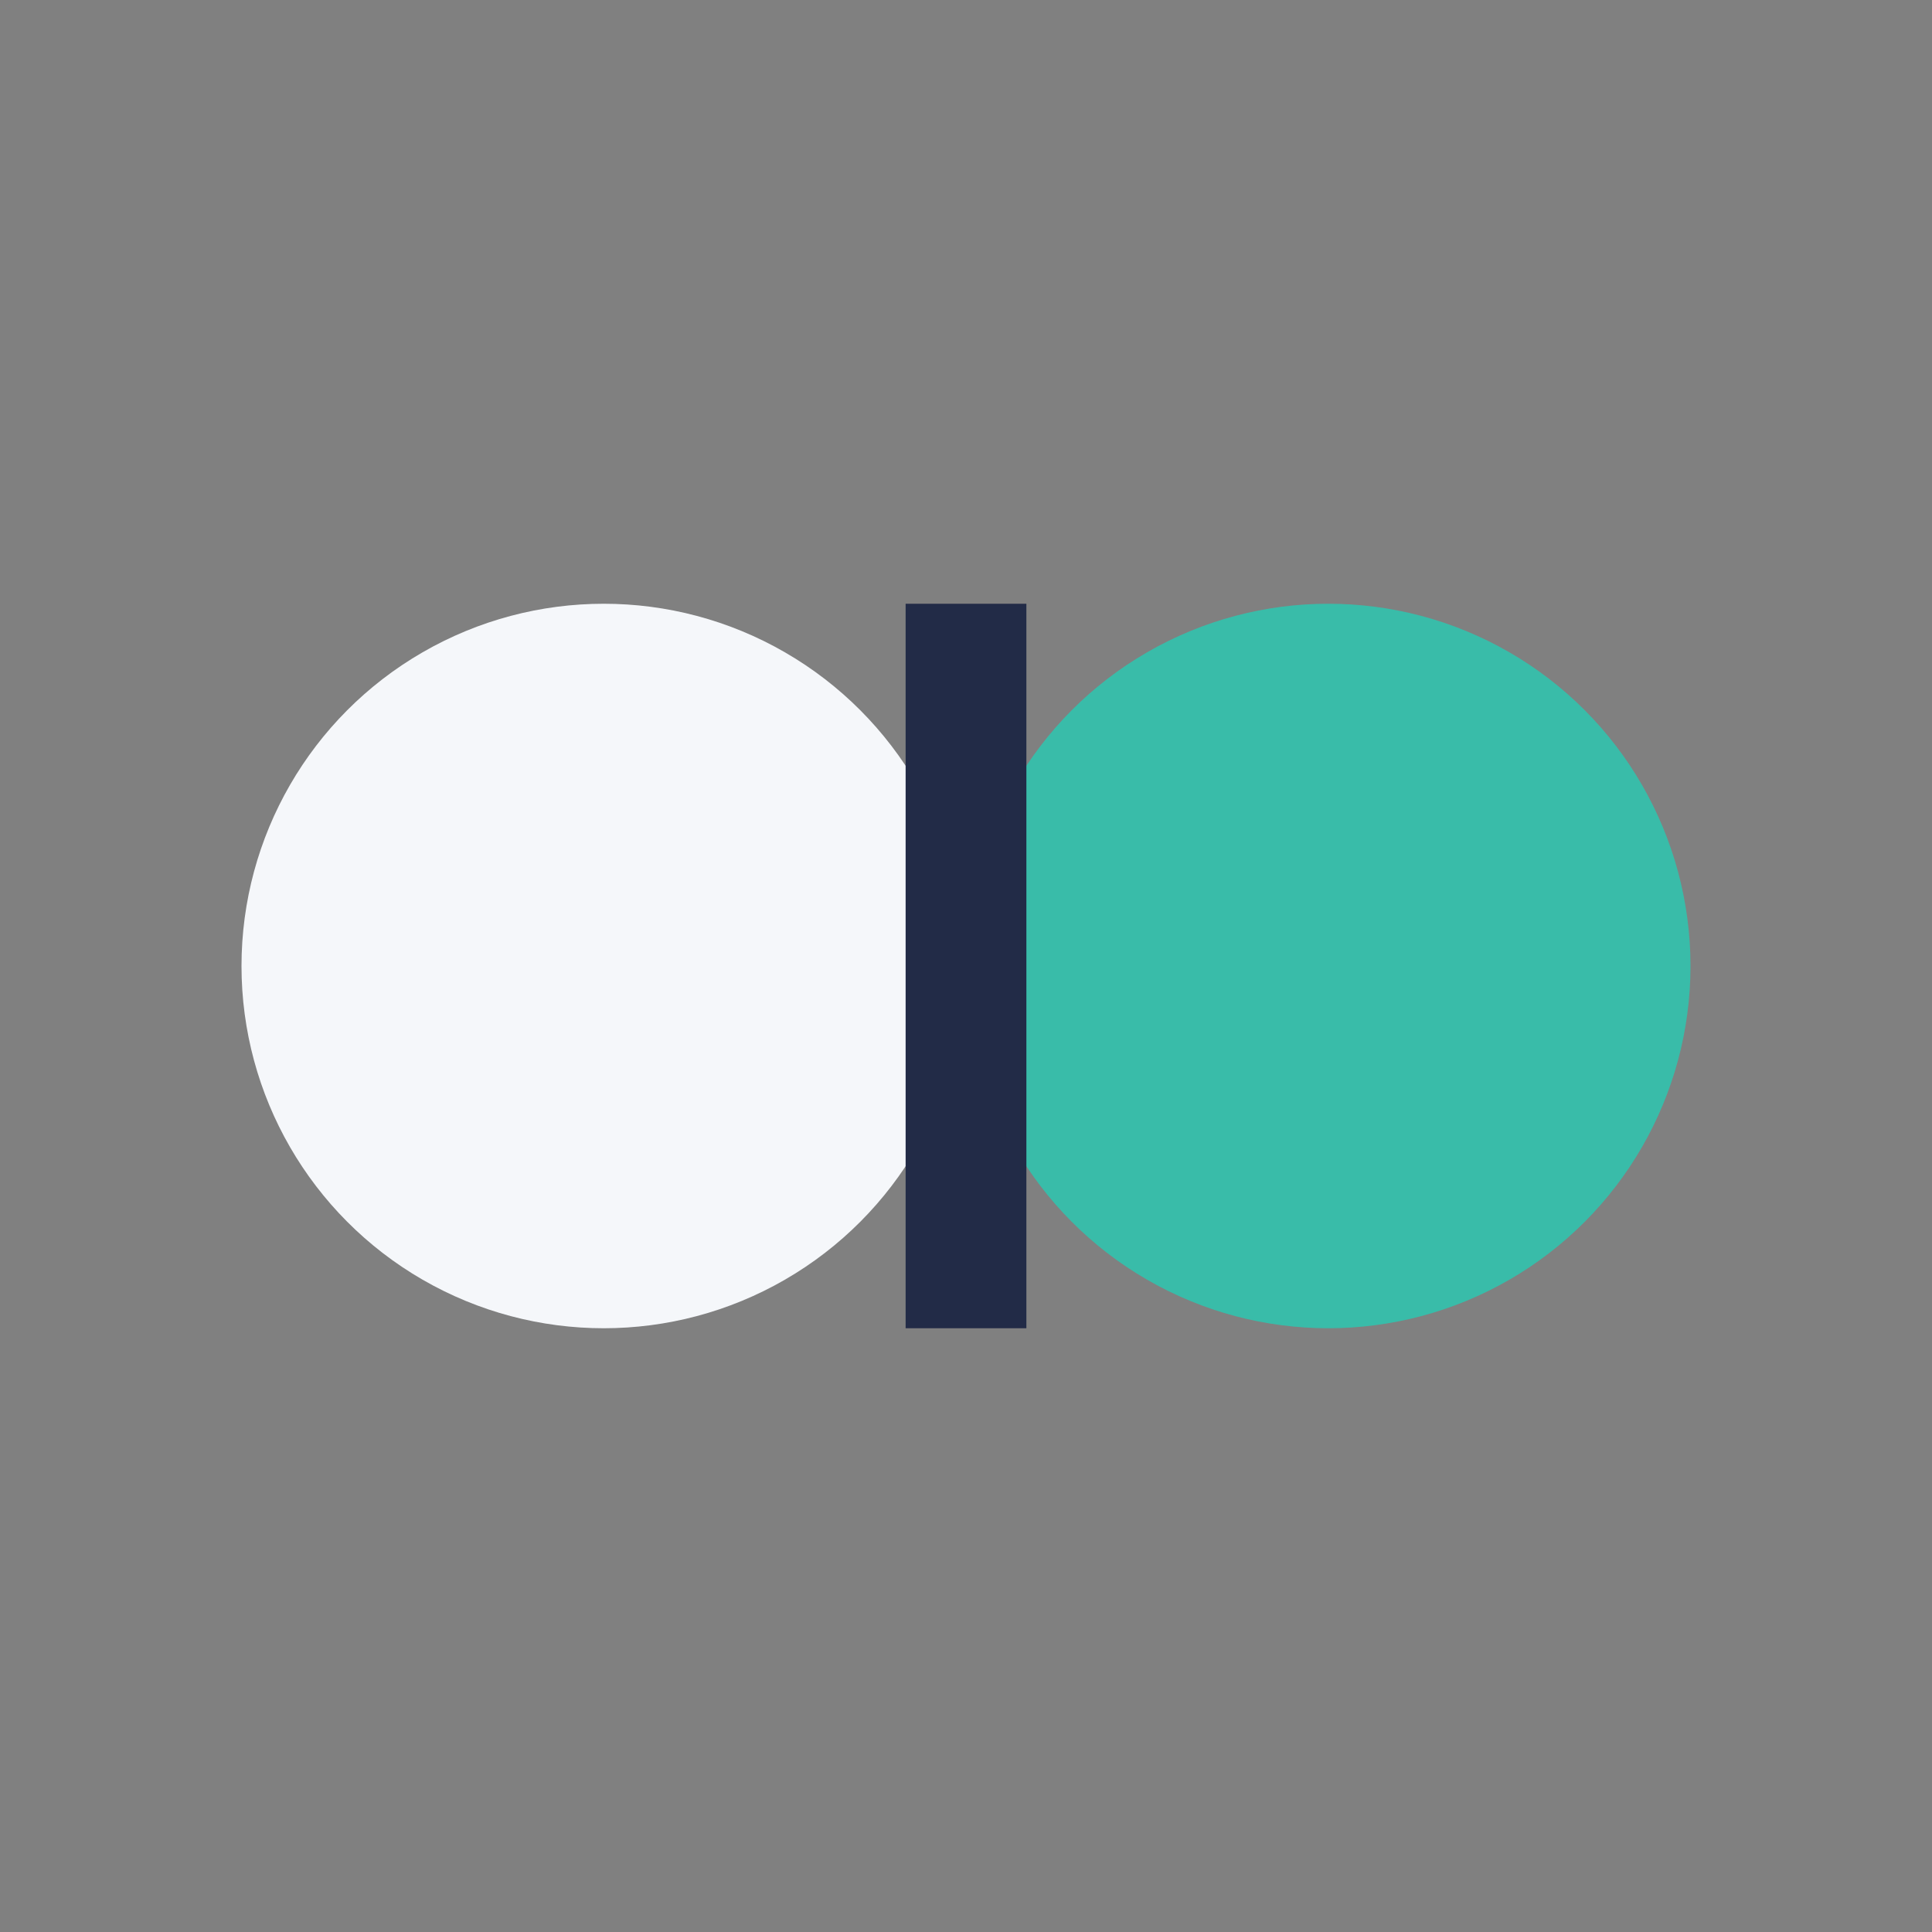
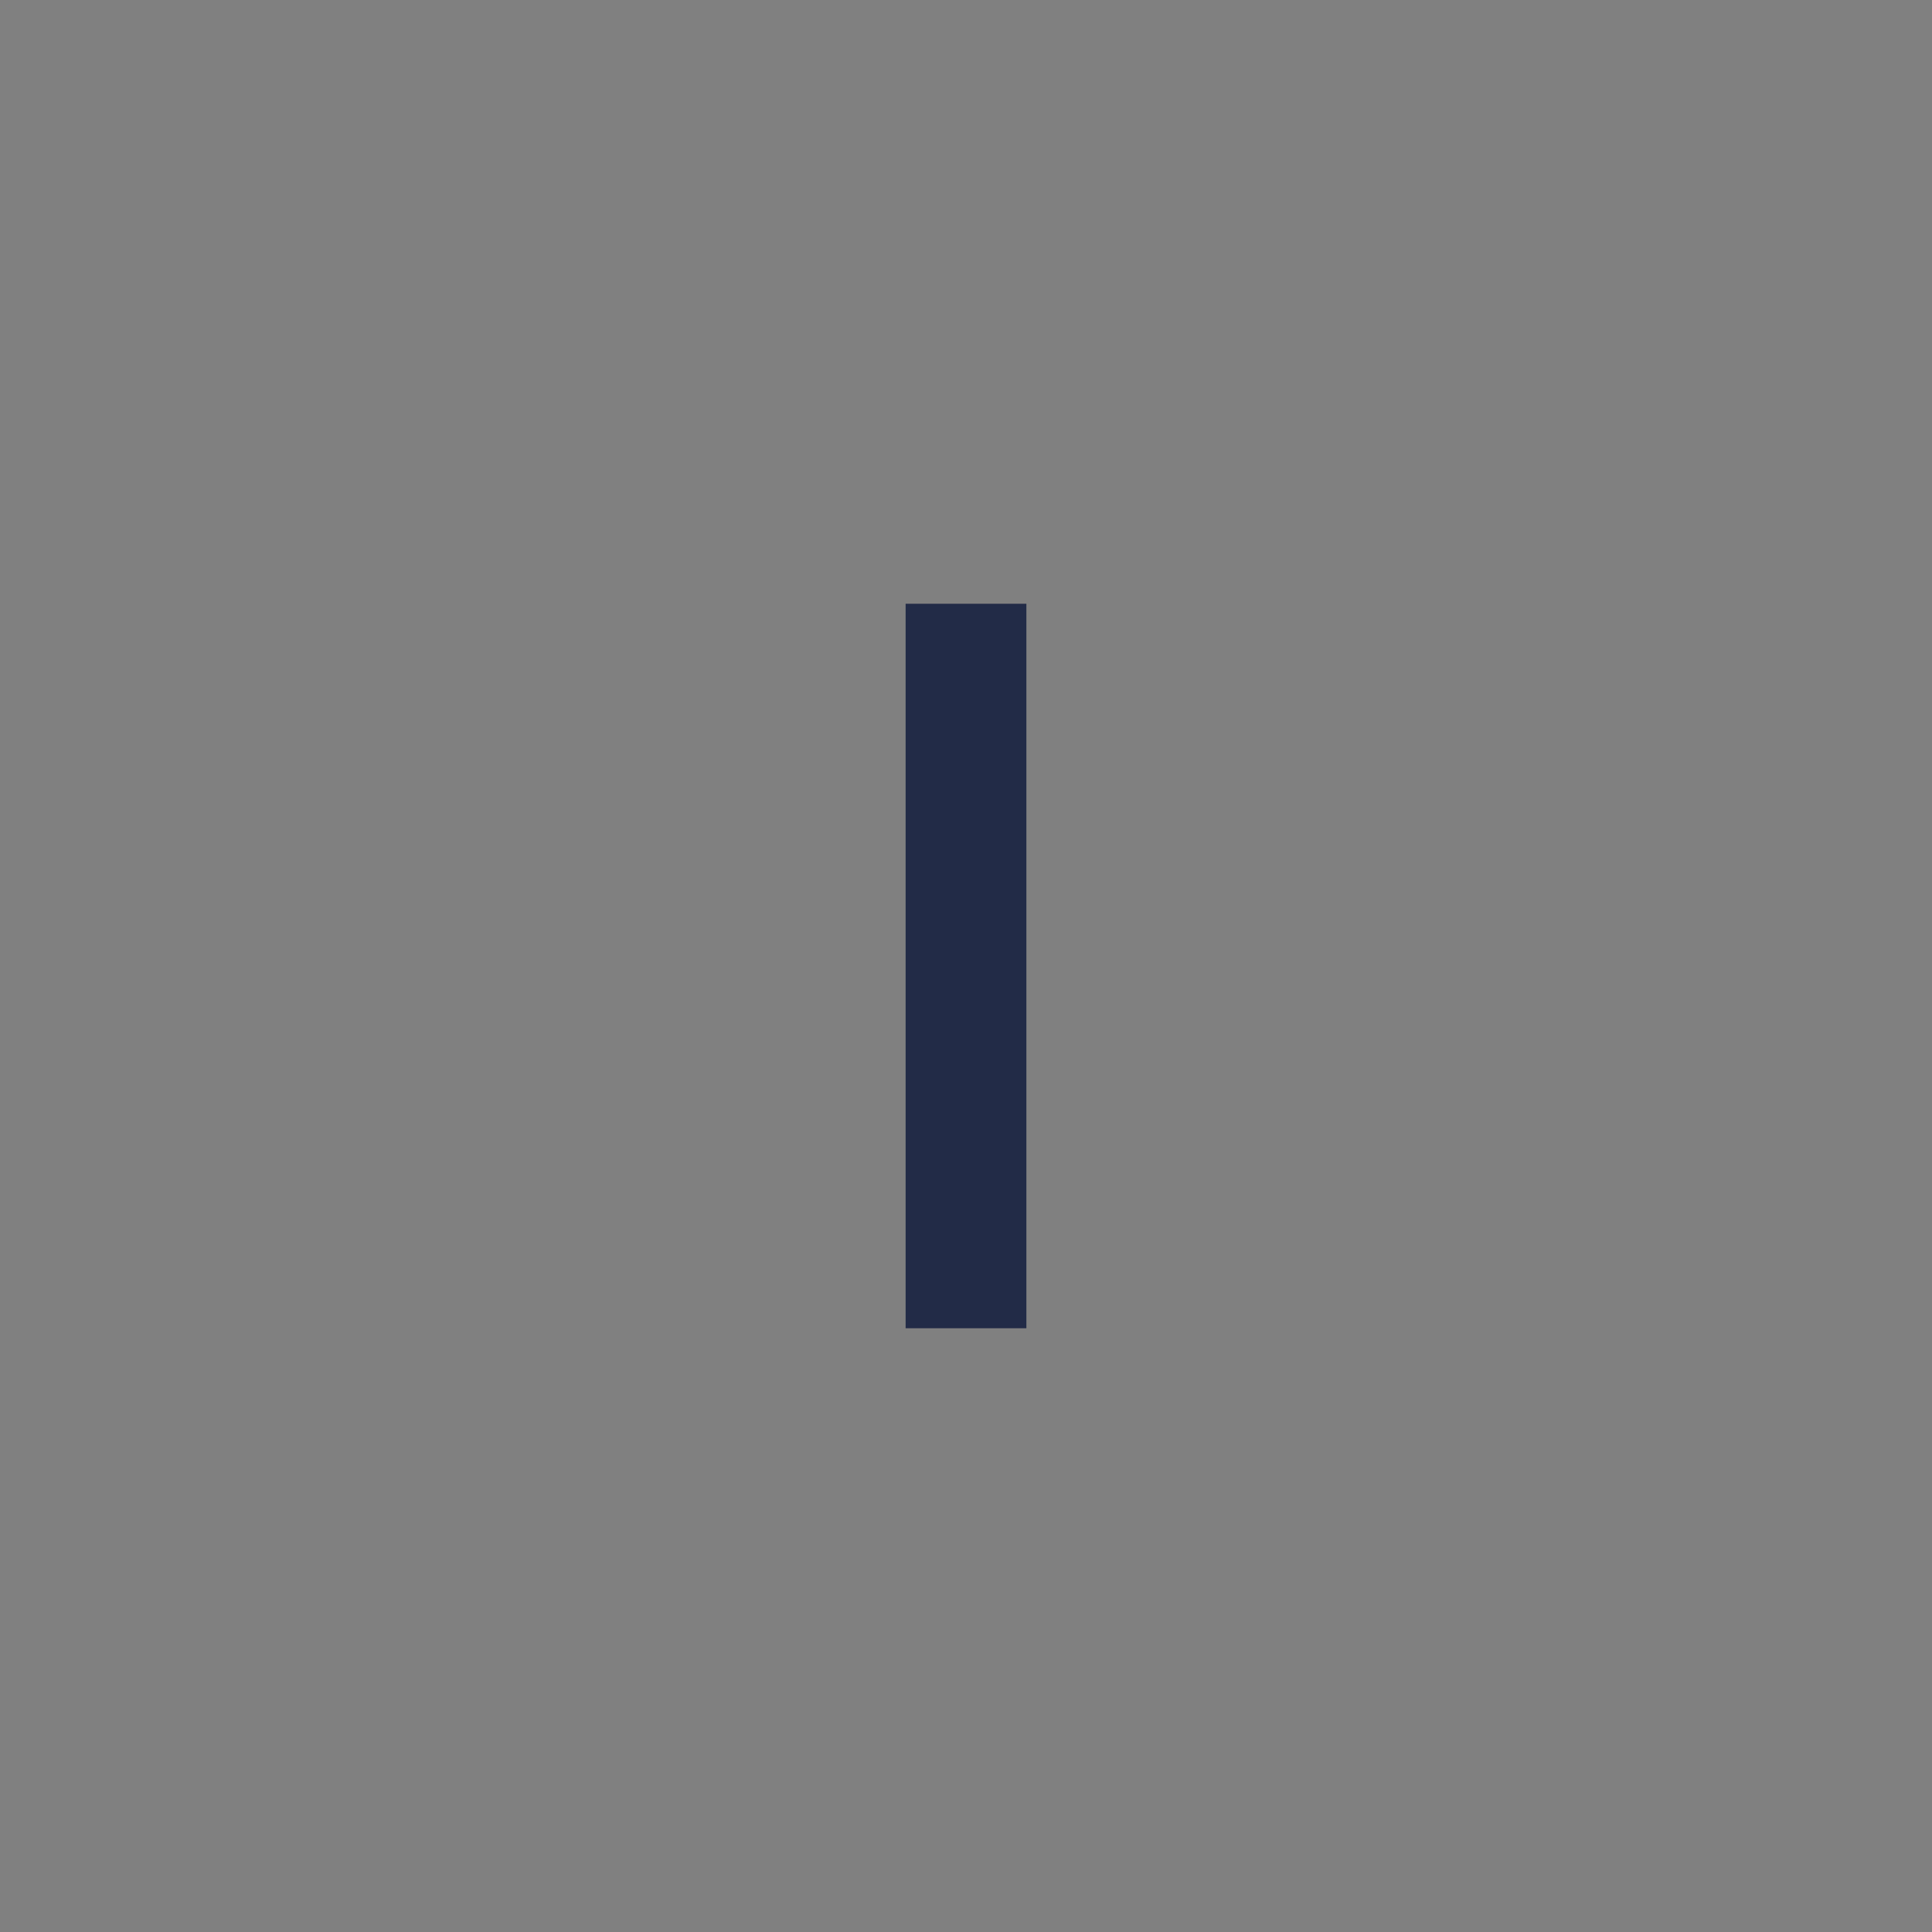
<svg xmlns="http://www.w3.org/2000/svg" width="32" height="32" viewBox="0 0 32 32">
  <rect x="0" y="0" width="32" height="32" fill="#808080" stroke="none" />
-   <circle cx="10" cy="16" r="6" fill="#F5F7FA" />
-   <circle cx="22" cy="16" r="6" fill="#39BCA9" />
  <path d="M16 10v12" stroke="#222B47" stroke-width="2" />
</svg>